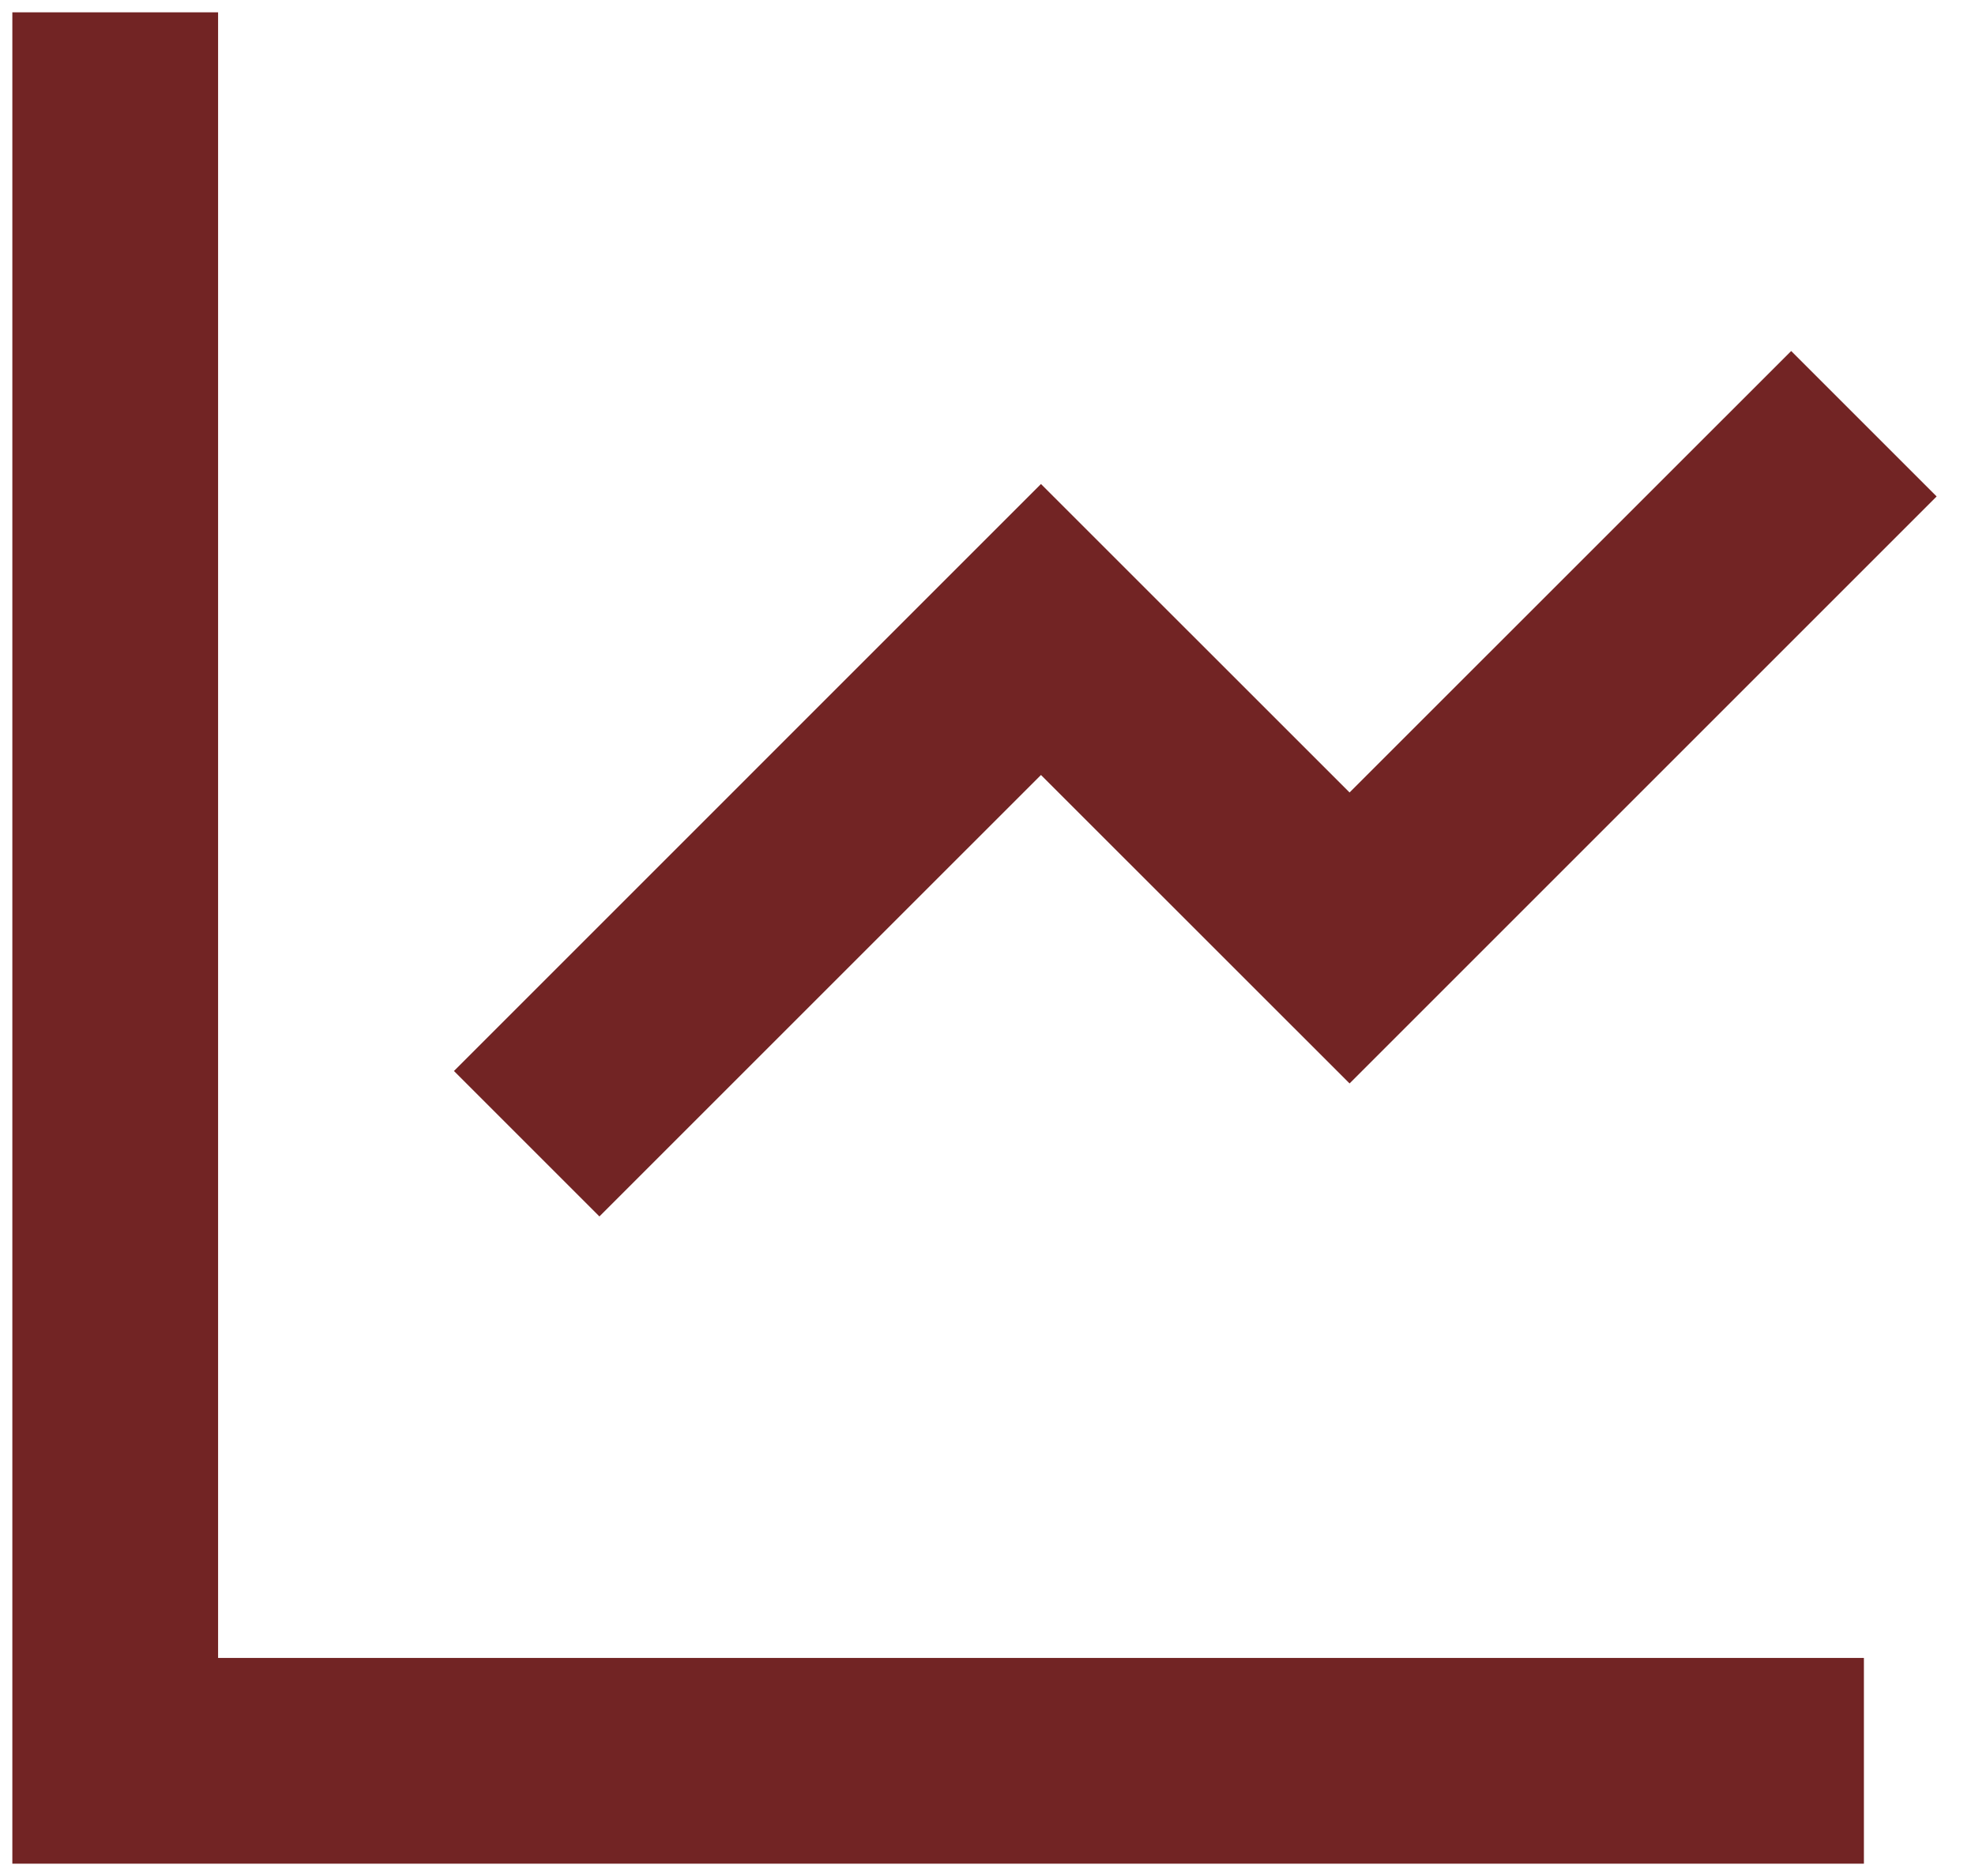
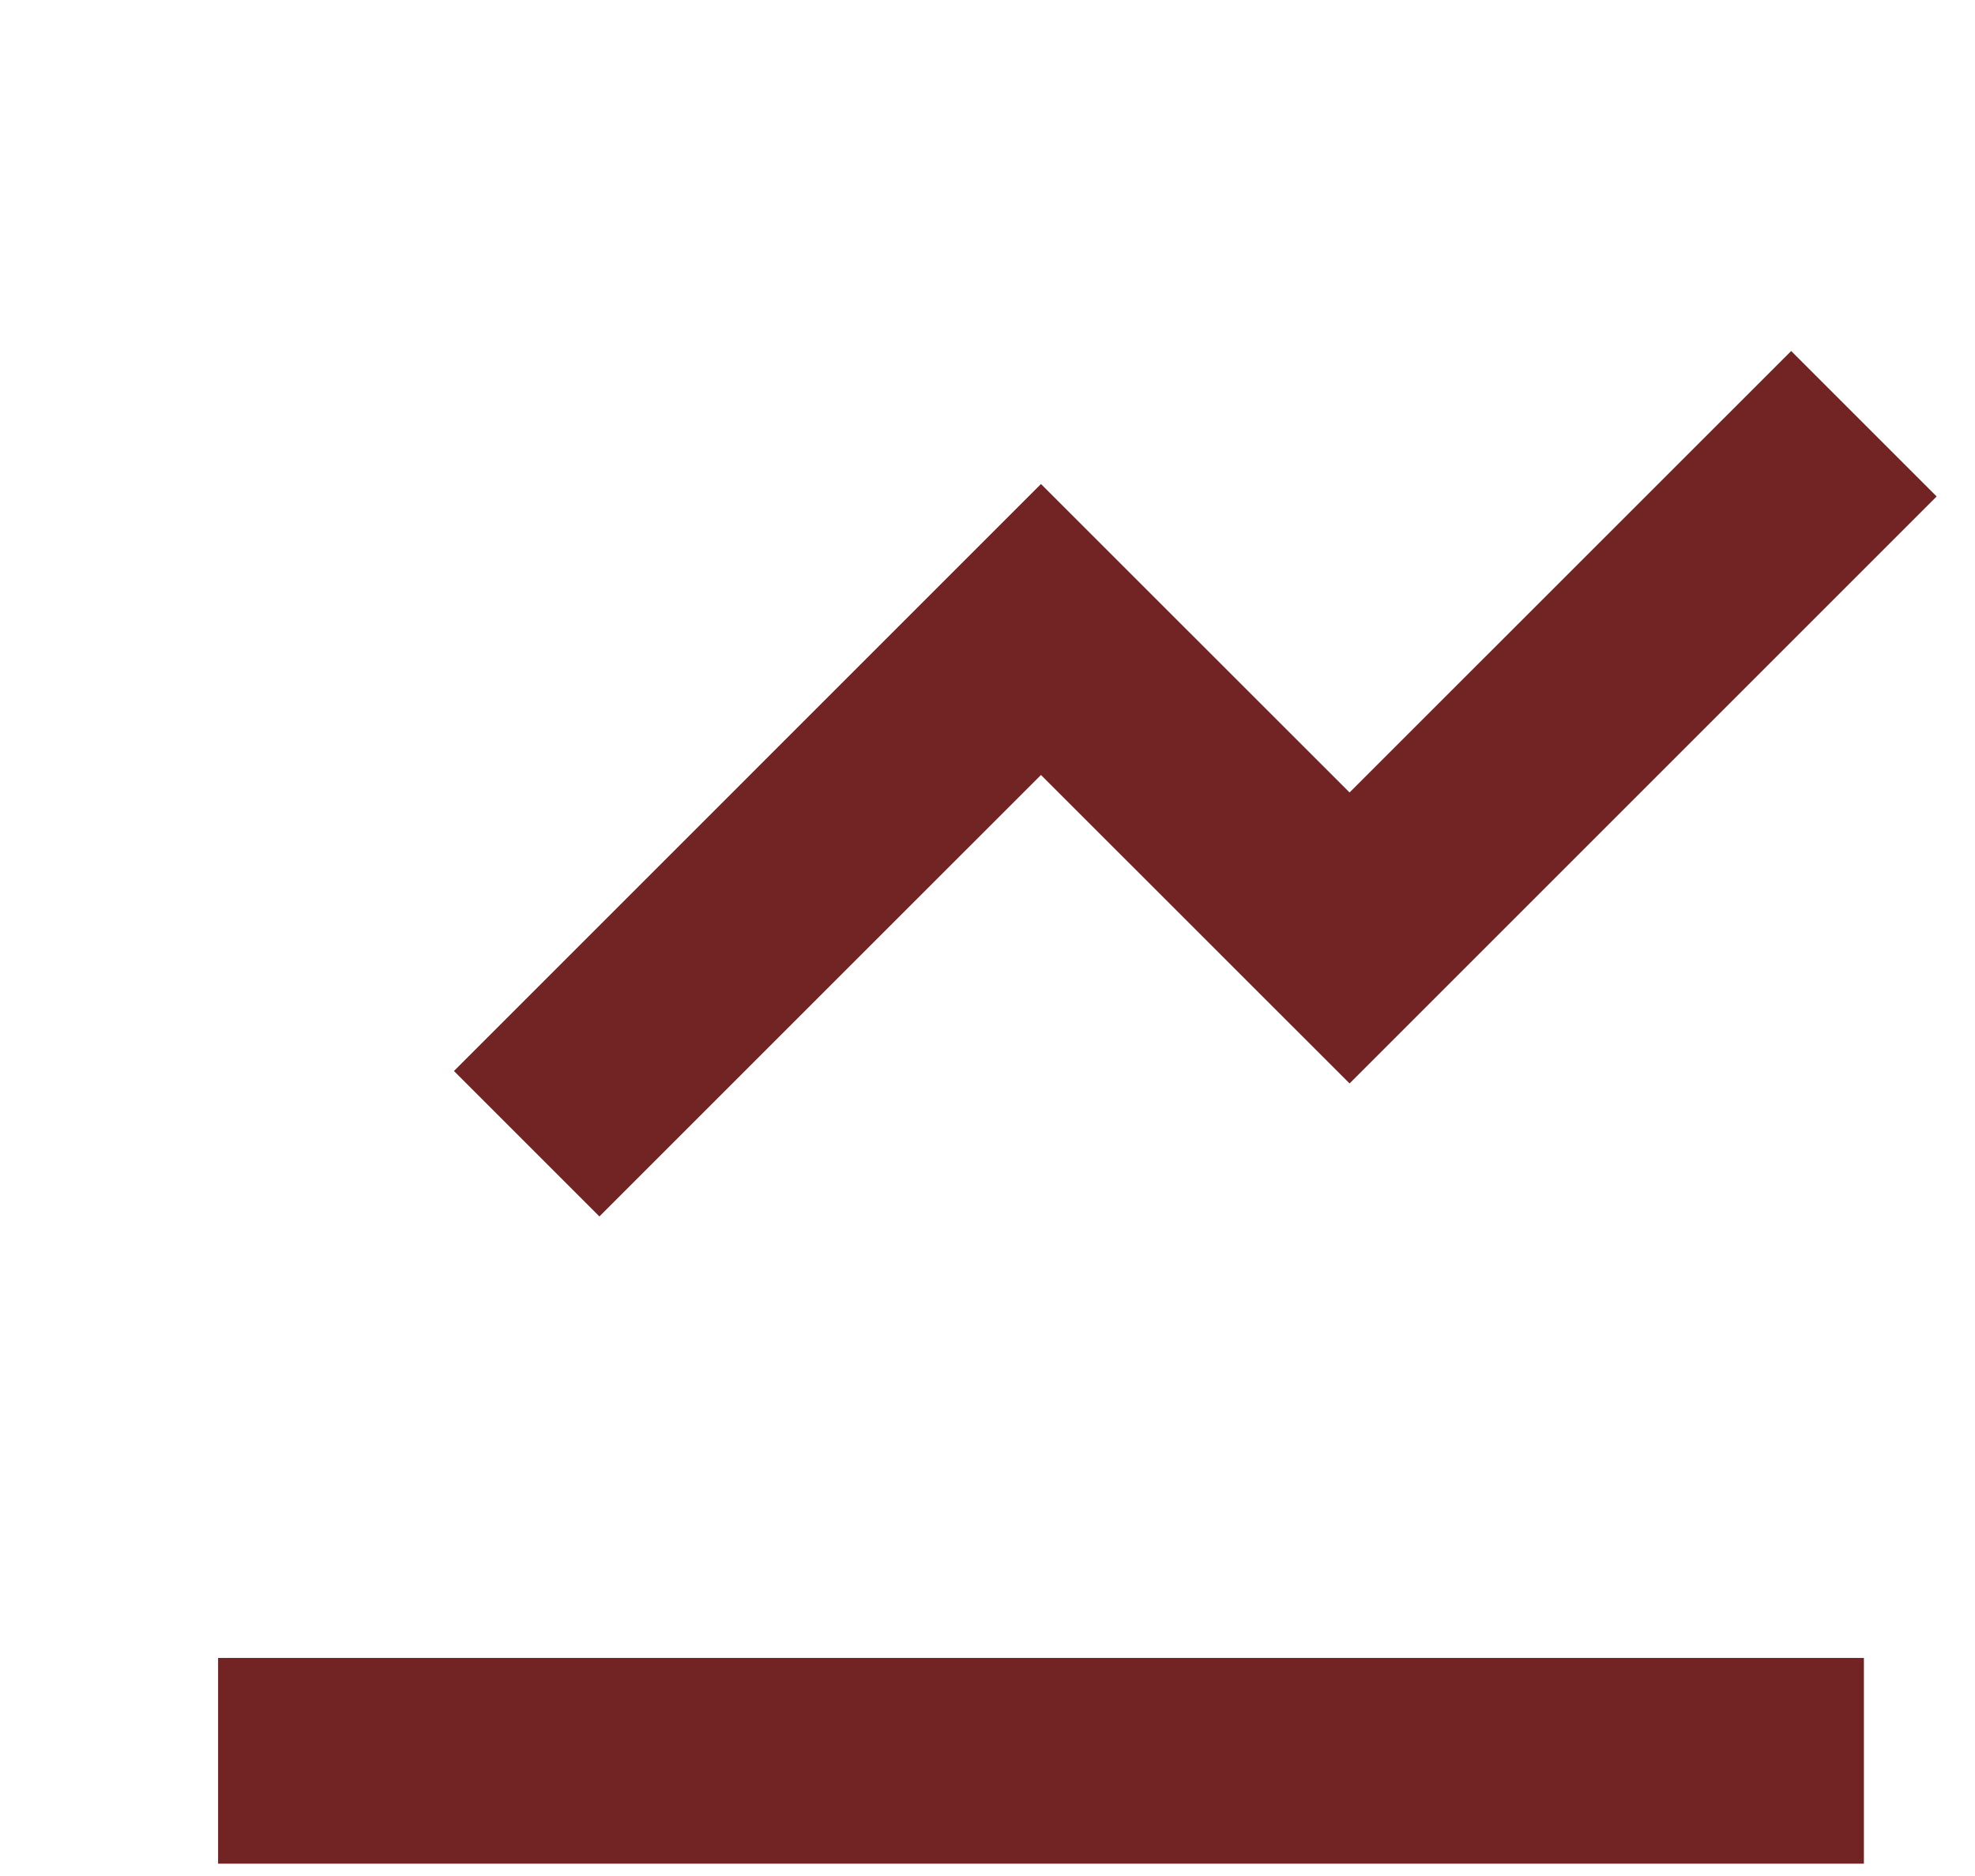
<svg xmlns="http://www.w3.org/2000/svg" width="40" height="38" viewBox="0 0 40 38" fill="none">
-   <path d="M4.417 0.25V33.583H37.75V37.75H0.25V0.25H4.417ZM36.277 7.11L39.223 10.056L27.333 21.946L21.083 15.698L12.14 24.64L9.194 21.694L21.083 9.804L27.333 16.052L36.277 7.11Z" fill="#722424" />
+   <path d="M4.417 0.25V33.583H37.75V37.75H0.25H4.417ZM36.277 7.11L39.223 10.056L27.333 21.946L21.083 15.698L12.14 24.64L9.194 21.694L21.083 9.804L27.333 16.052L36.277 7.11Z" fill="#722424" />
</svg>